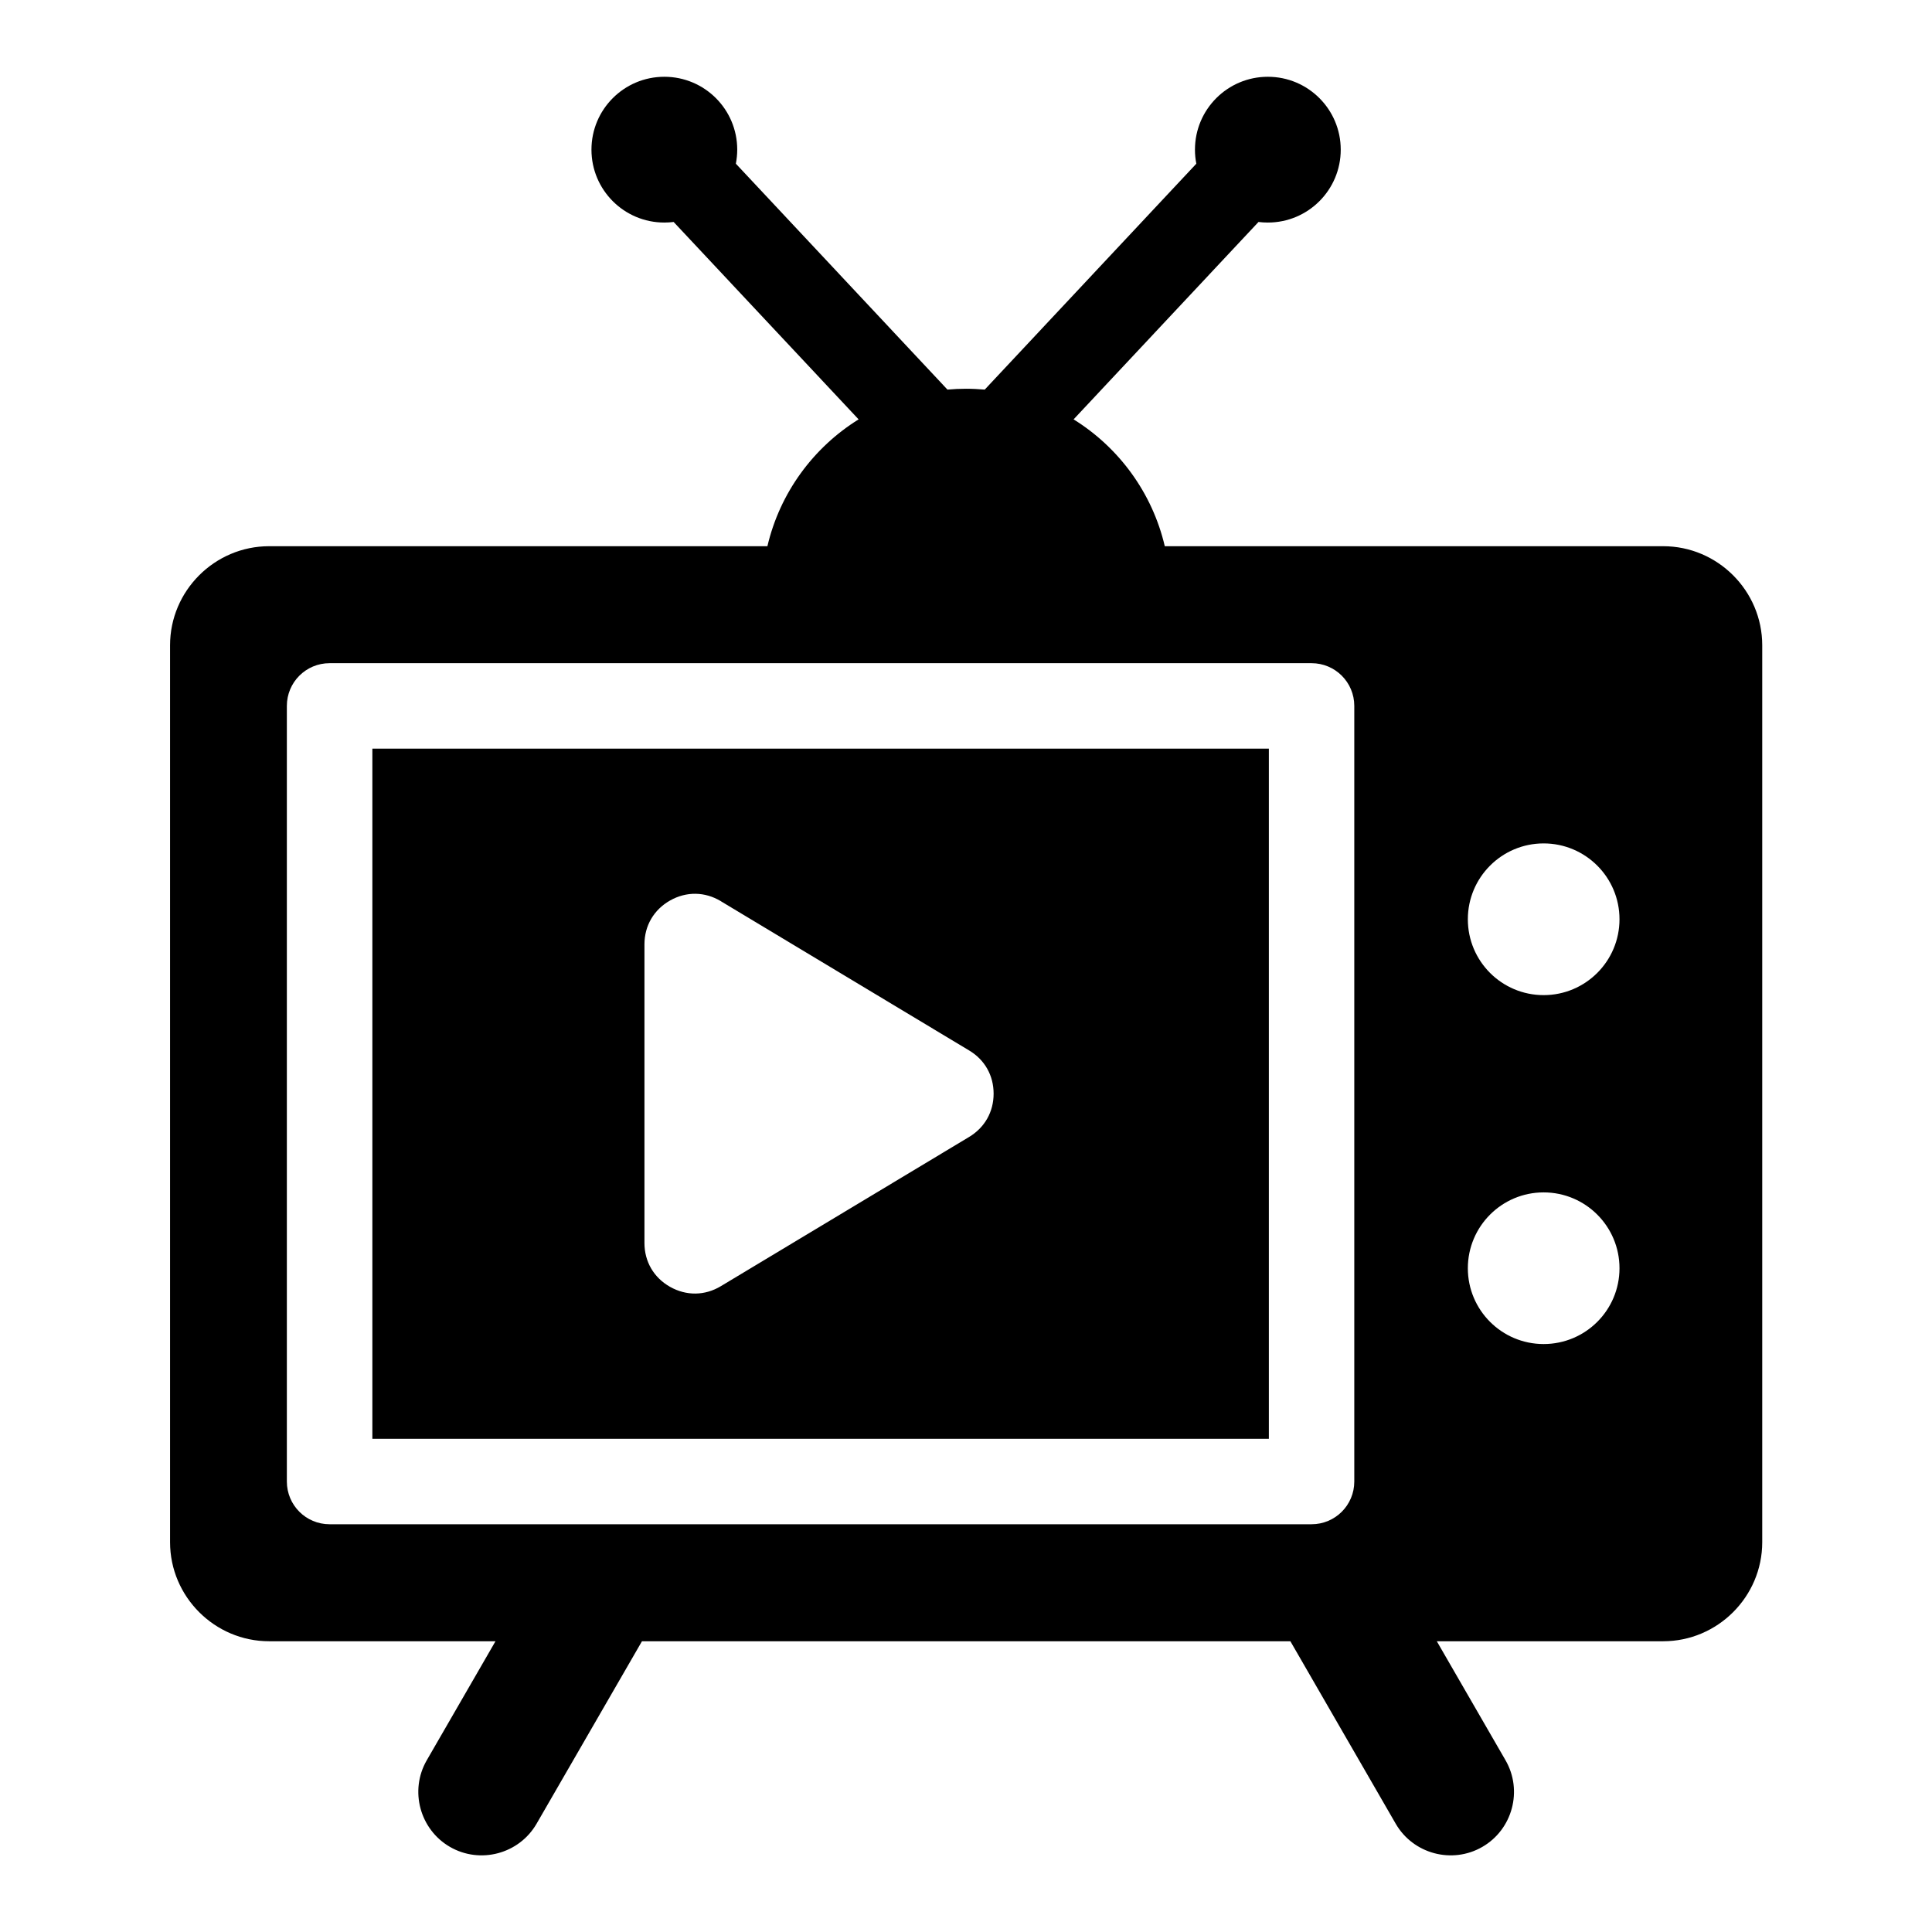
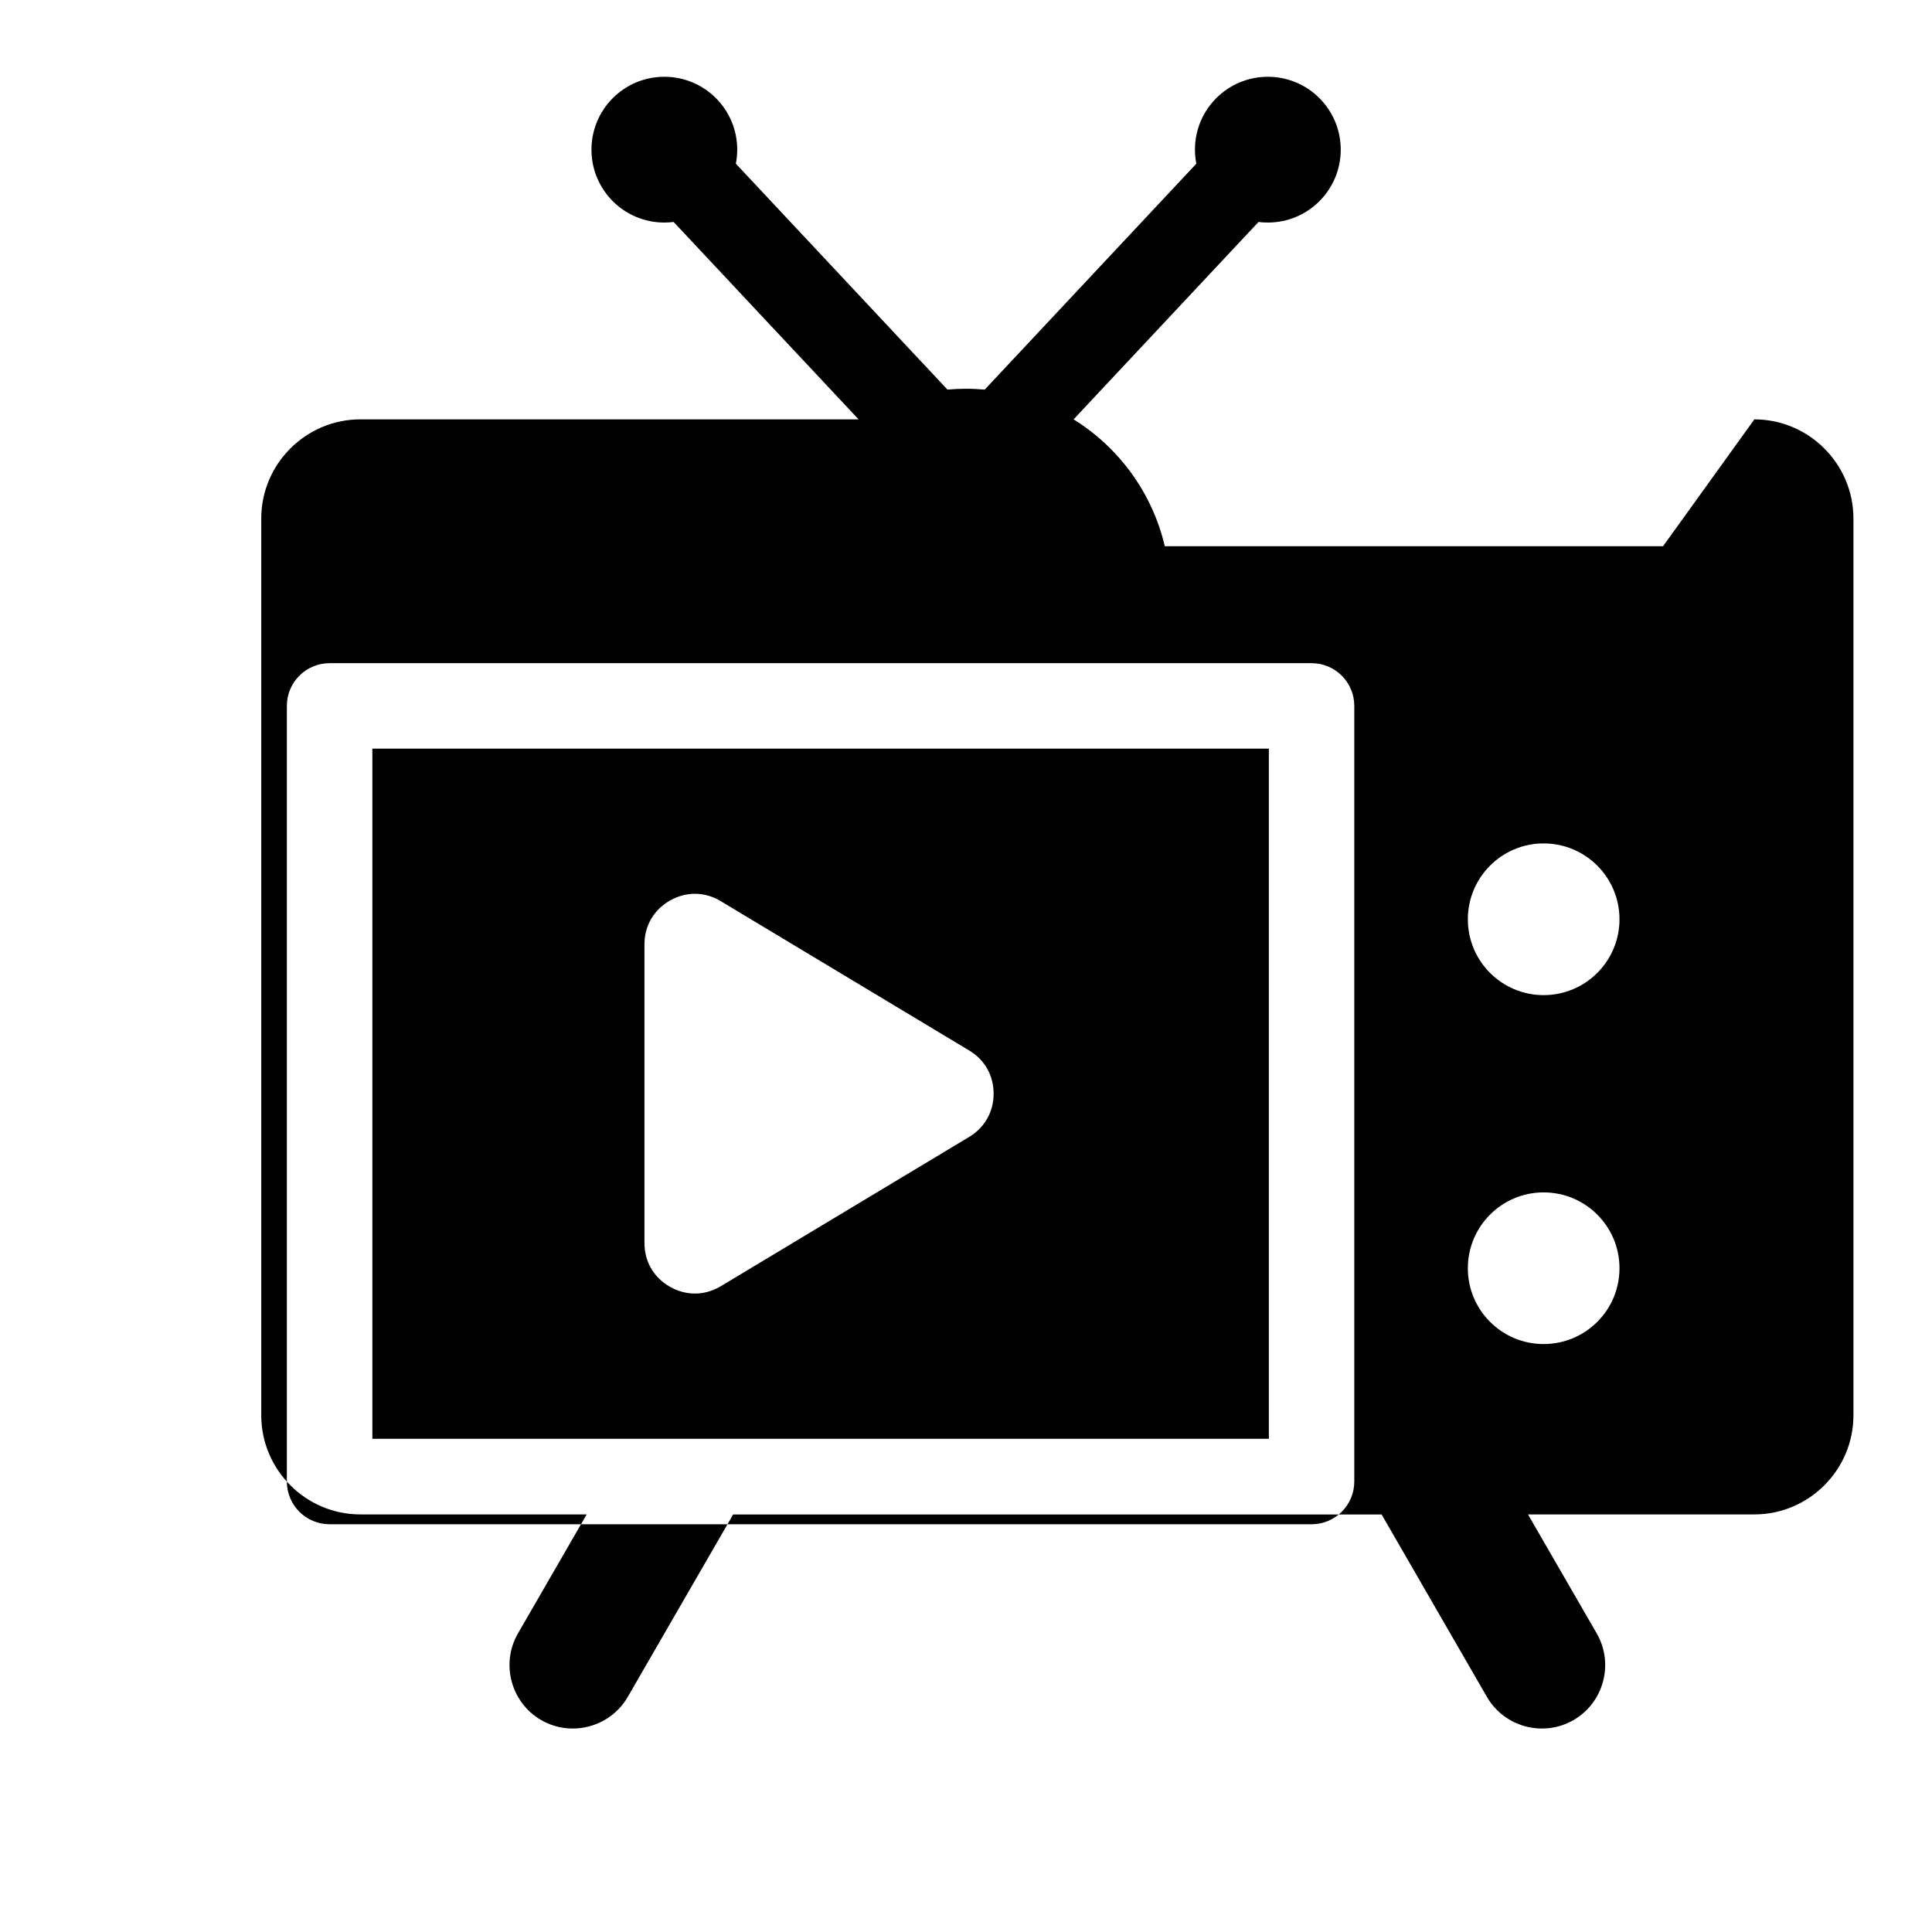
<svg xmlns="http://www.w3.org/2000/svg" fill="#000000" width="800px" height="800px" version="1.1" viewBox="144 144 512 512">
-   <path d="m584.73 288.75h-132.05c-3.309-14.148-12.168-26.164-24.168-33.613l49-52.312c0.816 0.105 1.633 0.152 2.481 0.152 10.672 0 19.316-8.645 19.316-19.316s-8.645-19.316-19.316-19.316c-10.672 0-19.316 8.645-19.316 19.316 0 1.27 0.121 2.523 0.363 3.719l-56.074 59.867c-1.633-0.137-3.281-0.227-4.941-0.227-1.664 0-3.309 0.074-4.941 0.227l-56.074-59.867c0.227-1.211 0.363-2.449 0.363-3.719 0-10.672-8.645-19.316-19.316-19.316-10.672 0-19.316 8.645-19.316 19.316s8.645 19.316 19.316 19.316c0.848 0 1.664-0.059 2.465-0.152l49.016 52.312c-12 7.453-20.859 19.469-24.168 33.613h-132.05c-14.434 0-26.254 11.805-26.254 26.254v237.69c0 14.434 11.805 26.254 26.254 26.254h59.988l-18.215 31.543c-4.625 8.012-1.844 18.332 6.152 22.957 8.012 4.625 18.332 1.859 22.957-6.152l27.918-48.336h171.85l27.902 48.336c4.625 8.012 14.949 10.777 22.957 6.152 8.012-4.625 10.777-14.949 6.152-22.957l-18.215-31.543h59.988c14.434 0 26.254-11.805 26.254-26.254v-237.69c0-14.434-11.805-26.254-26.254-26.254zm-249.69 94.086 65.809 39.555c4.141 2.481 6.469 6.637 6.469 11.441 0 4.82-2.344 8.961-6.469 11.457l-65.809 39.555c-4.231 2.555-9.16 2.613-13.469 0.18-4.309-2.434-6.785-6.68-6.785-11.621v-79.125c0-4.957 2.481-9.191 6.785-11.637 4.309-2.434 9.219-2.371 13.469 0.18zm218.04 77.16c11.094 0 20.102 8.992 20.102 20.102 0 11.094-8.992 20.086-20.102 20.086-11.094 0-20.086-8.992-20.086-20.086s8.992-20.102 20.086-20.102zm0-92.484c11.094 0 20.102 8.992 20.102 20.102 0 11.094-8.992 20.102-20.102 20.102-11.094 0-20.086-8.992-20.086-20.102 0-11.094 8.992-20.102 20.086-20.102zm-321.74-47.762h260.24c6.258 0 11.32 5.062 11.32 11.32v205.55c0 6.258-5.062 11.32-11.32 11.32h-260.24c-6.258 0-11.32-5.062-11.32-11.32v-205.55c0-6.258 5.062-11.32 11.32-11.32zm248.92 22.641h-237.58v182.91h237.58z" fill-rule="evenodd" />
+   <path d="m584.73 288.75h-132.05c-3.309-14.148-12.168-26.164-24.168-33.613l49-52.312c0.816 0.105 1.633 0.152 2.481 0.152 10.672 0 19.316-8.645 19.316-19.316s-8.645-19.316-19.316-19.316c-10.672 0-19.316 8.645-19.316 19.316 0 1.27 0.121 2.523 0.363 3.719l-56.074 59.867c-1.633-0.137-3.281-0.227-4.941-0.227-1.664 0-3.309 0.074-4.941 0.227l-56.074-59.867c0.227-1.211 0.363-2.449 0.363-3.719 0-10.672-8.645-19.316-19.316-19.316-10.672 0-19.316 8.645-19.316 19.316s8.645 19.316 19.316 19.316c0.848 0 1.664-0.059 2.465-0.152l49.016 52.312h-132.05c-14.434 0-26.254 11.805-26.254 26.254v237.69c0 14.434 11.805 26.254 26.254 26.254h59.988l-18.215 31.543c-4.625 8.012-1.844 18.332 6.152 22.957 8.012 4.625 18.332 1.859 22.957-6.152l27.918-48.336h171.85l27.902 48.336c4.625 8.012 14.949 10.777 22.957 6.152 8.012-4.625 10.777-14.949 6.152-22.957l-18.215-31.543h59.988c14.434 0 26.254-11.805 26.254-26.254v-237.69c0-14.434-11.805-26.254-26.254-26.254zm-249.69 94.086 65.809 39.555c4.141 2.481 6.469 6.637 6.469 11.441 0 4.82-2.344 8.961-6.469 11.457l-65.809 39.555c-4.231 2.555-9.16 2.613-13.469 0.18-4.309-2.434-6.785-6.68-6.785-11.621v-79.125c0-4.957 2.481-9.191 6.785-11.637 4.309-2.434 9.219-2.371 13.469 0.18zm218.04 77.16c11.094 0 20.102 8.992 20.102 20.102 0 11.094-8.992 20.086-20.102 20.086-11.094 0-20.086-8.992-20.086-20.086s8.992-20.102 20.086-20.102zm0-92.484c11.094 0 20.102 8.992 20.102 20.102 0 11.094-8.992 20.102-20.102 20.102-11.094 0-20.086-8.992-20.086-20.102 0-11.094 8.992-20.102 20.086-20.102zm-321.74-47.762h260.24c6.258 0 11.32 5.062 11.32 11.32v205.55c0 6.258-5.062 11.32-11.32 11.32h-260.24c-6.258 0-11.32-5.062-11.32-11.32v-205.55c0-6.258 5.062-11.32 11.32-11.32zm248.92 22.641h-237.58v182.91h237.58z" fill-rule="evenodd" />
</svg>